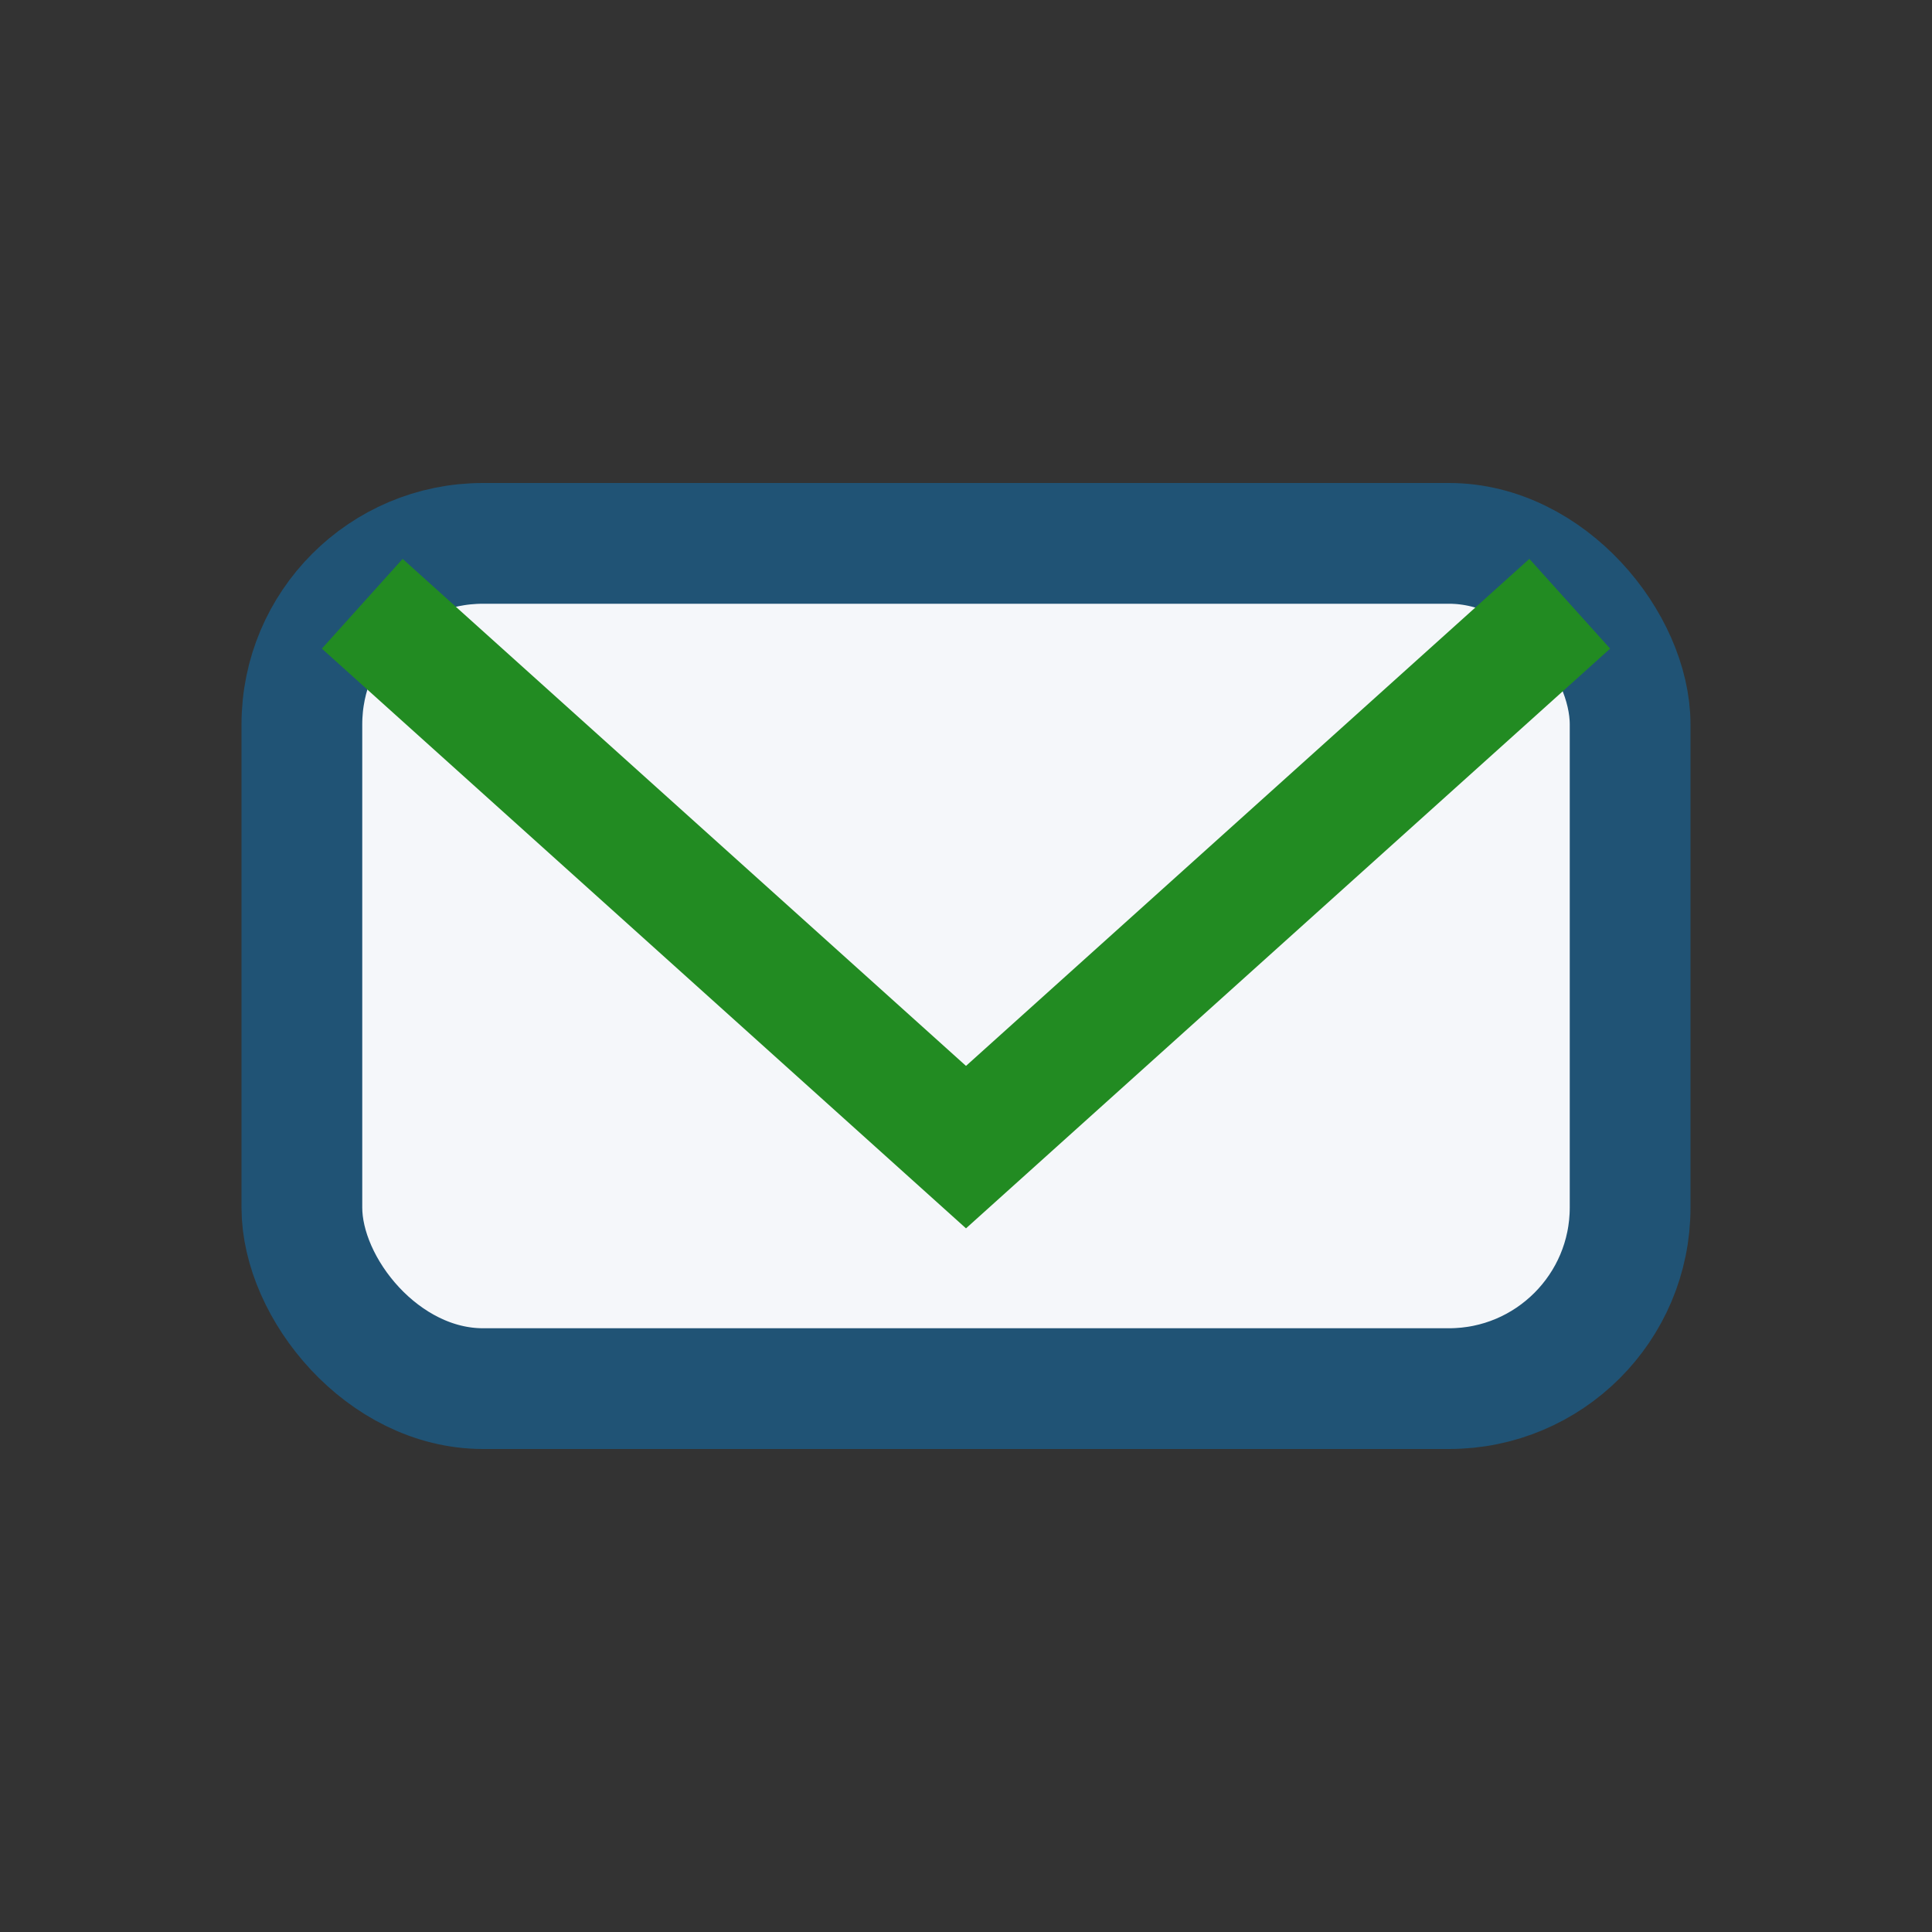
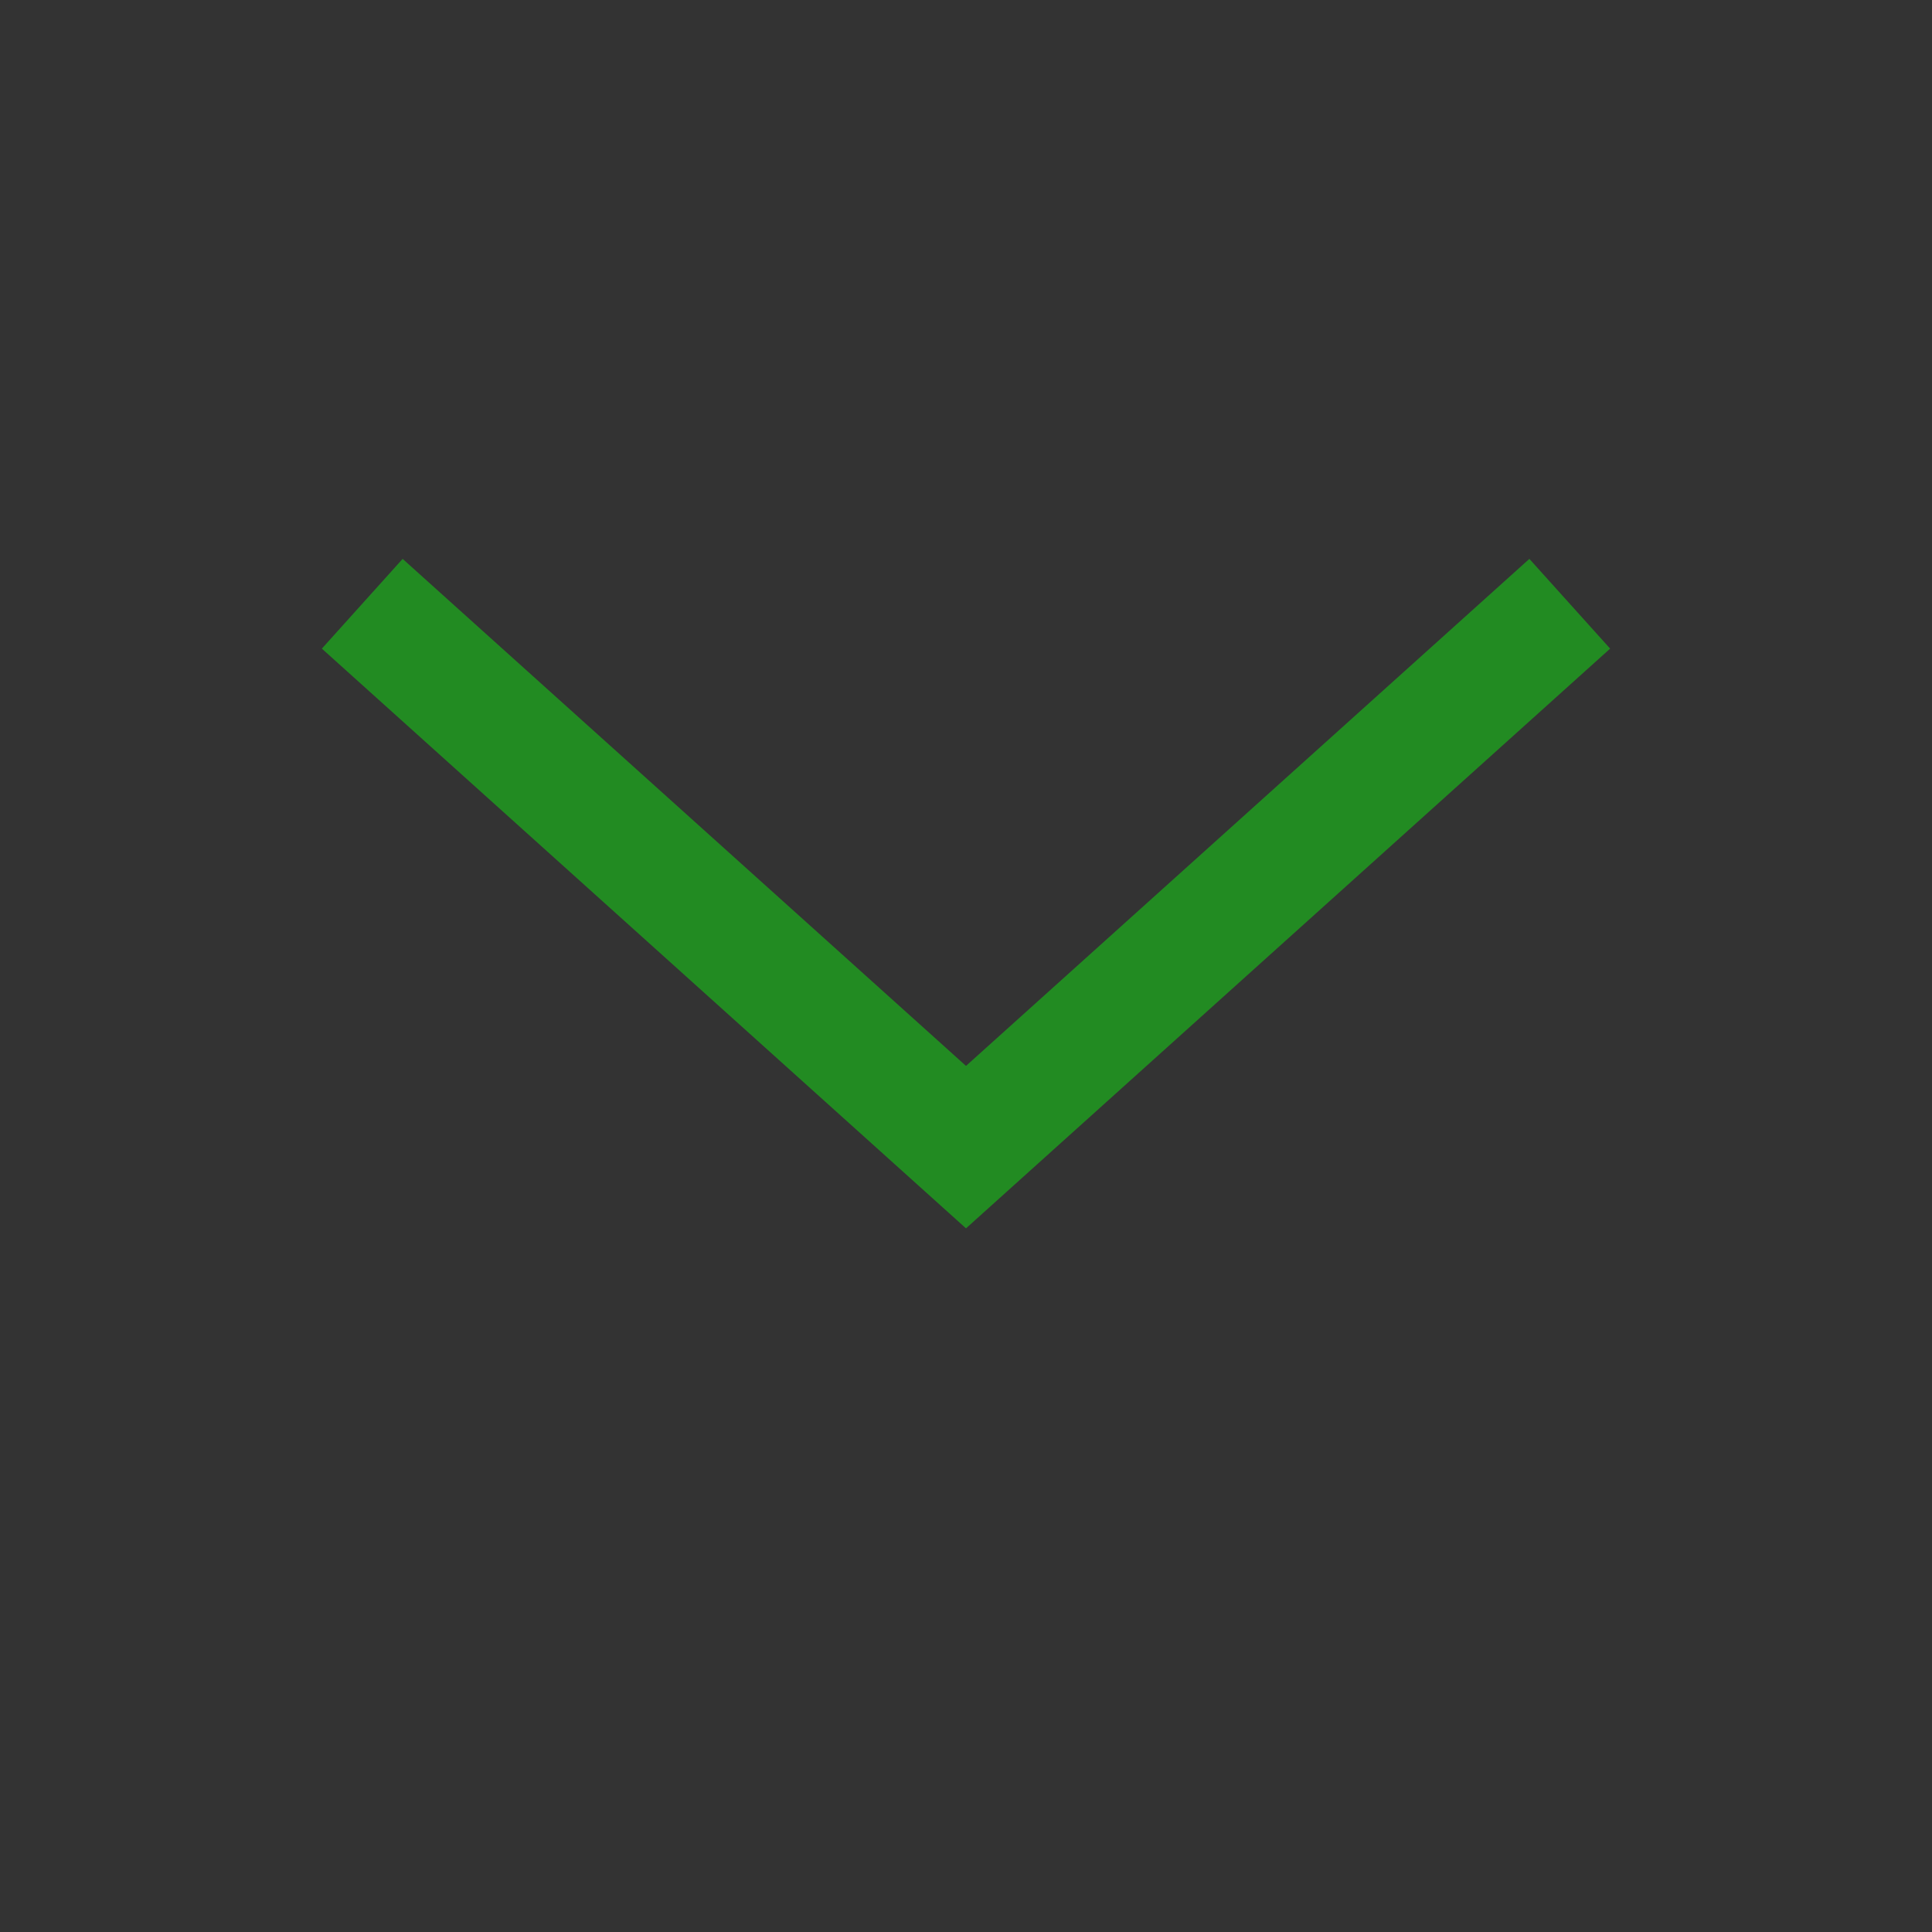
<svg xmlns="http://www.w3.org/2000/svg" width="32" height="32" viewBox="0 0 32 32">
  <rect x="0" y="0" width="32" height="32" fill="#333333" stroke="none" />
-   <rect x="5" y="9" width="22" height="14" rx="3" fill="#F5F7FA" stroke="#205375" stroke-width="2" />
  <polyline points="6,10 16,19 26,10" fill="none" stroke="#228B22" stroke-width="2" />
</svg>